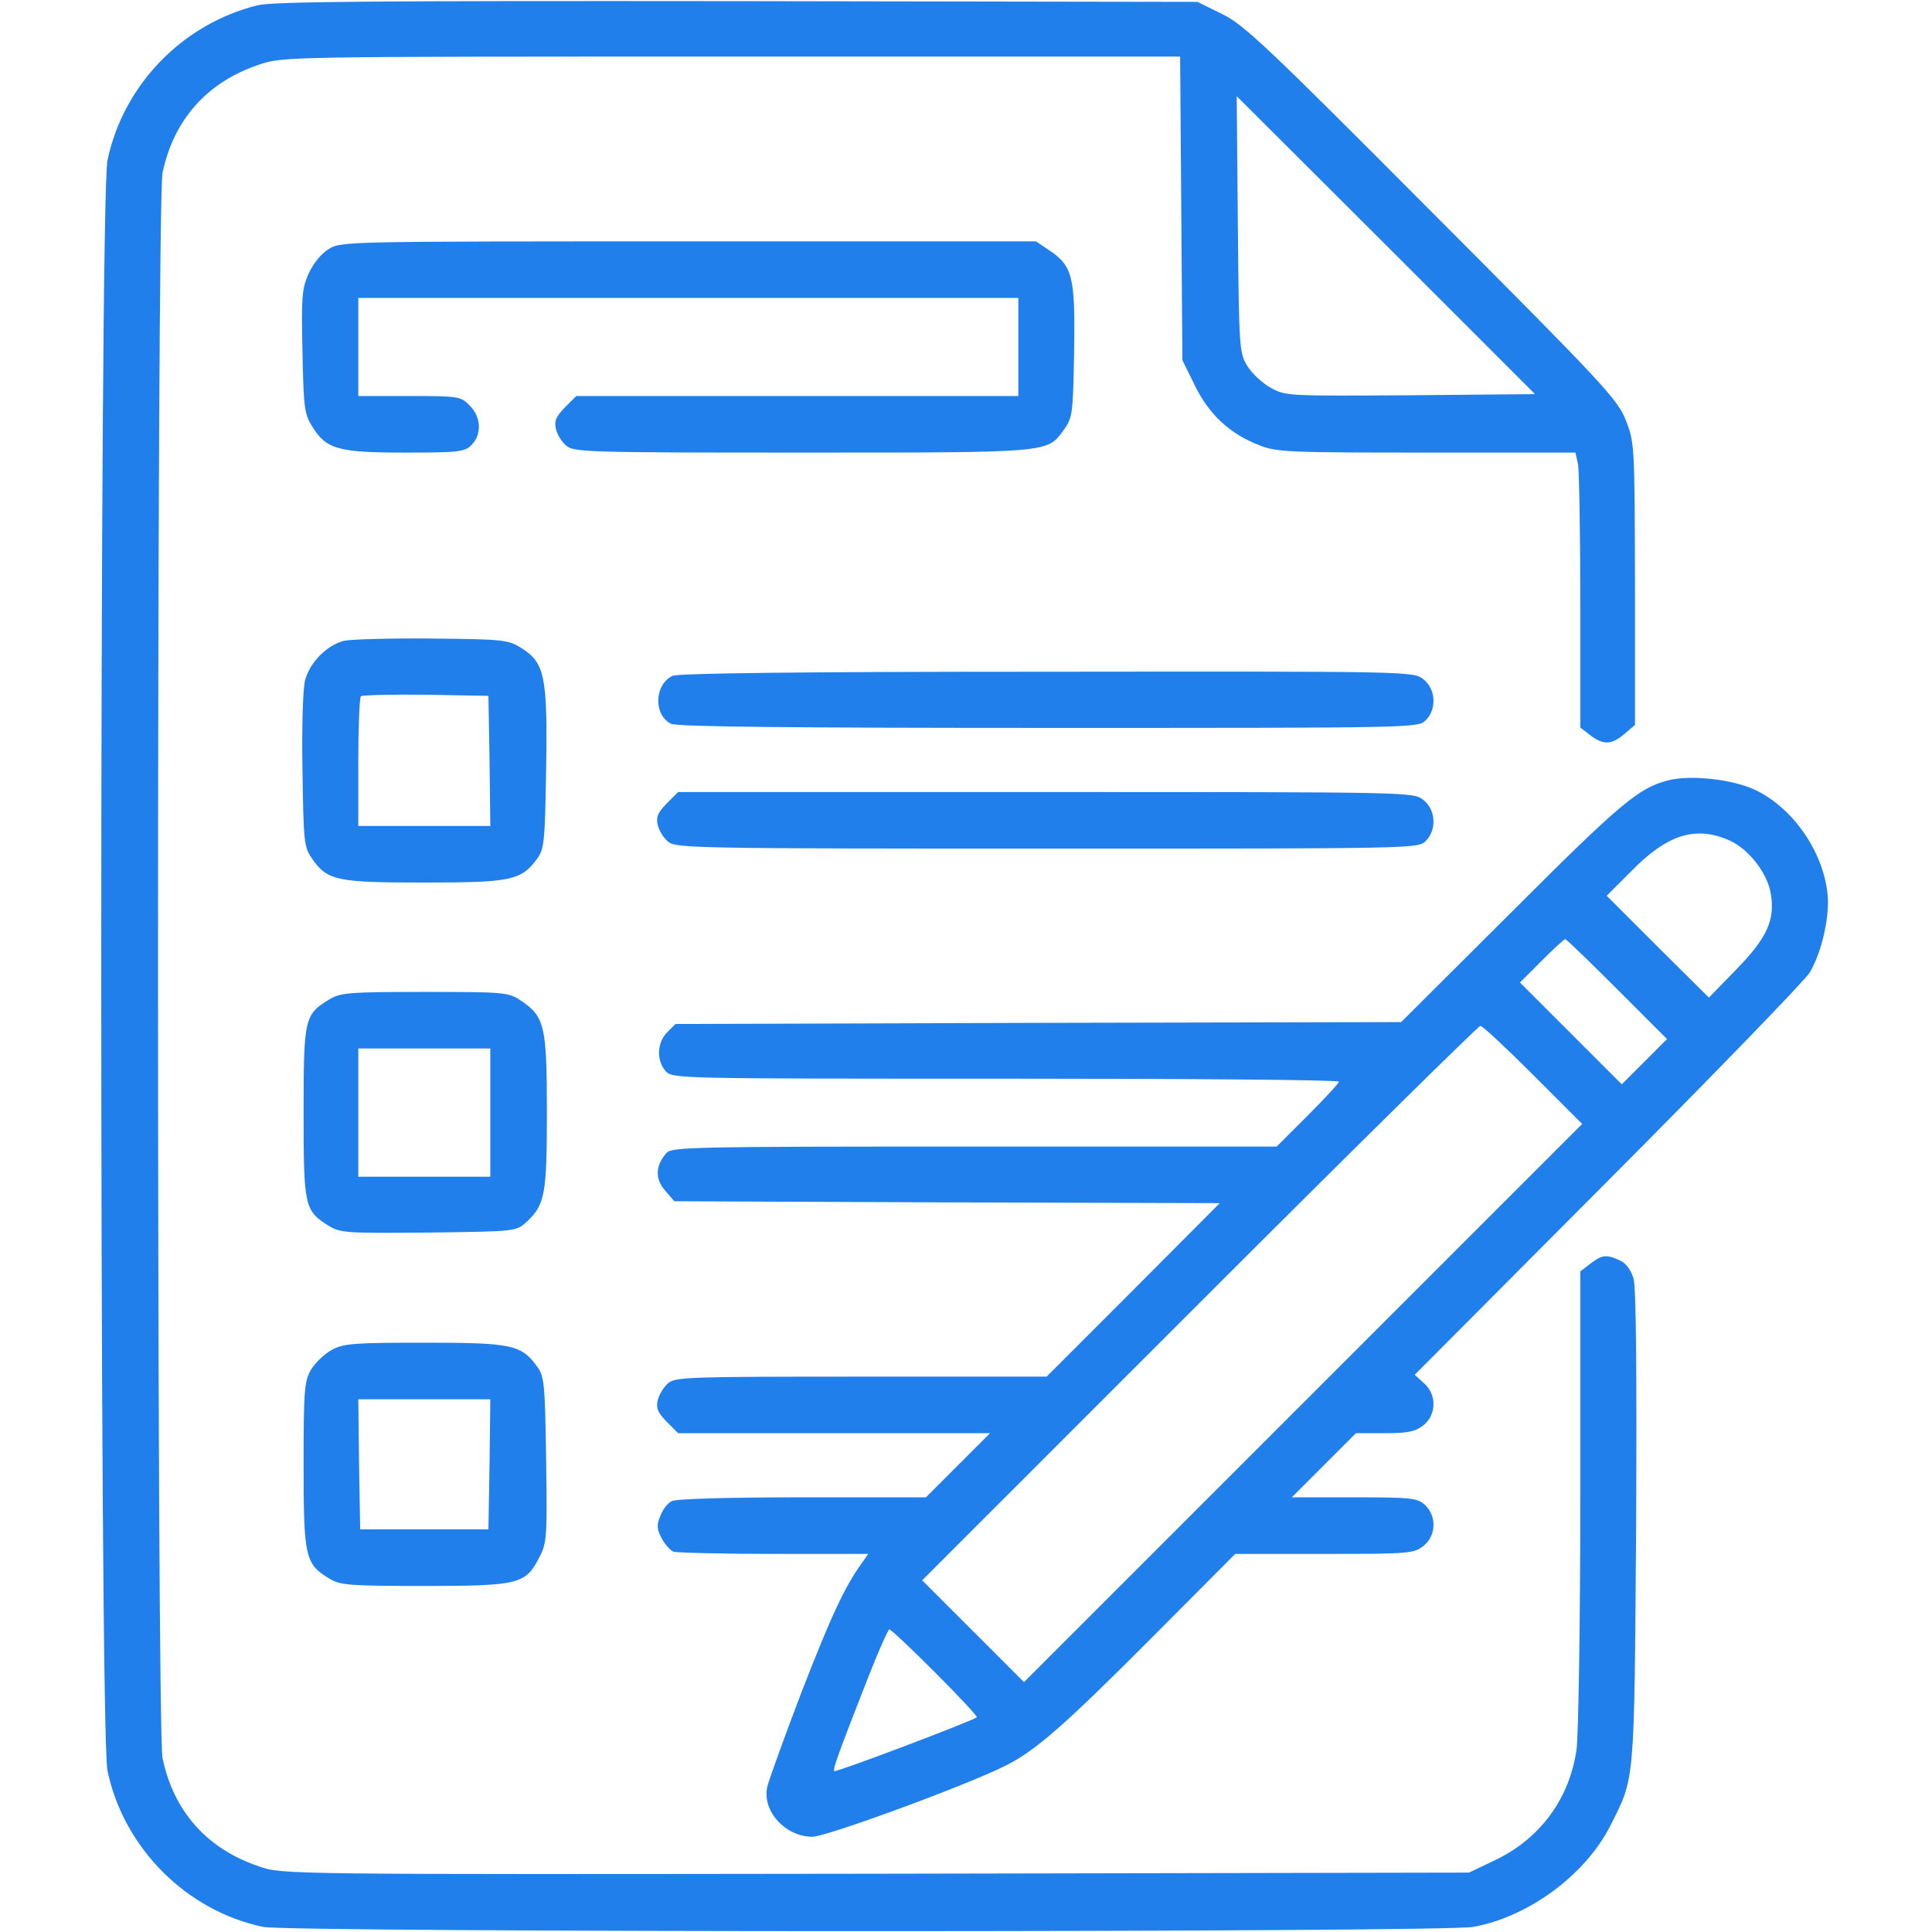
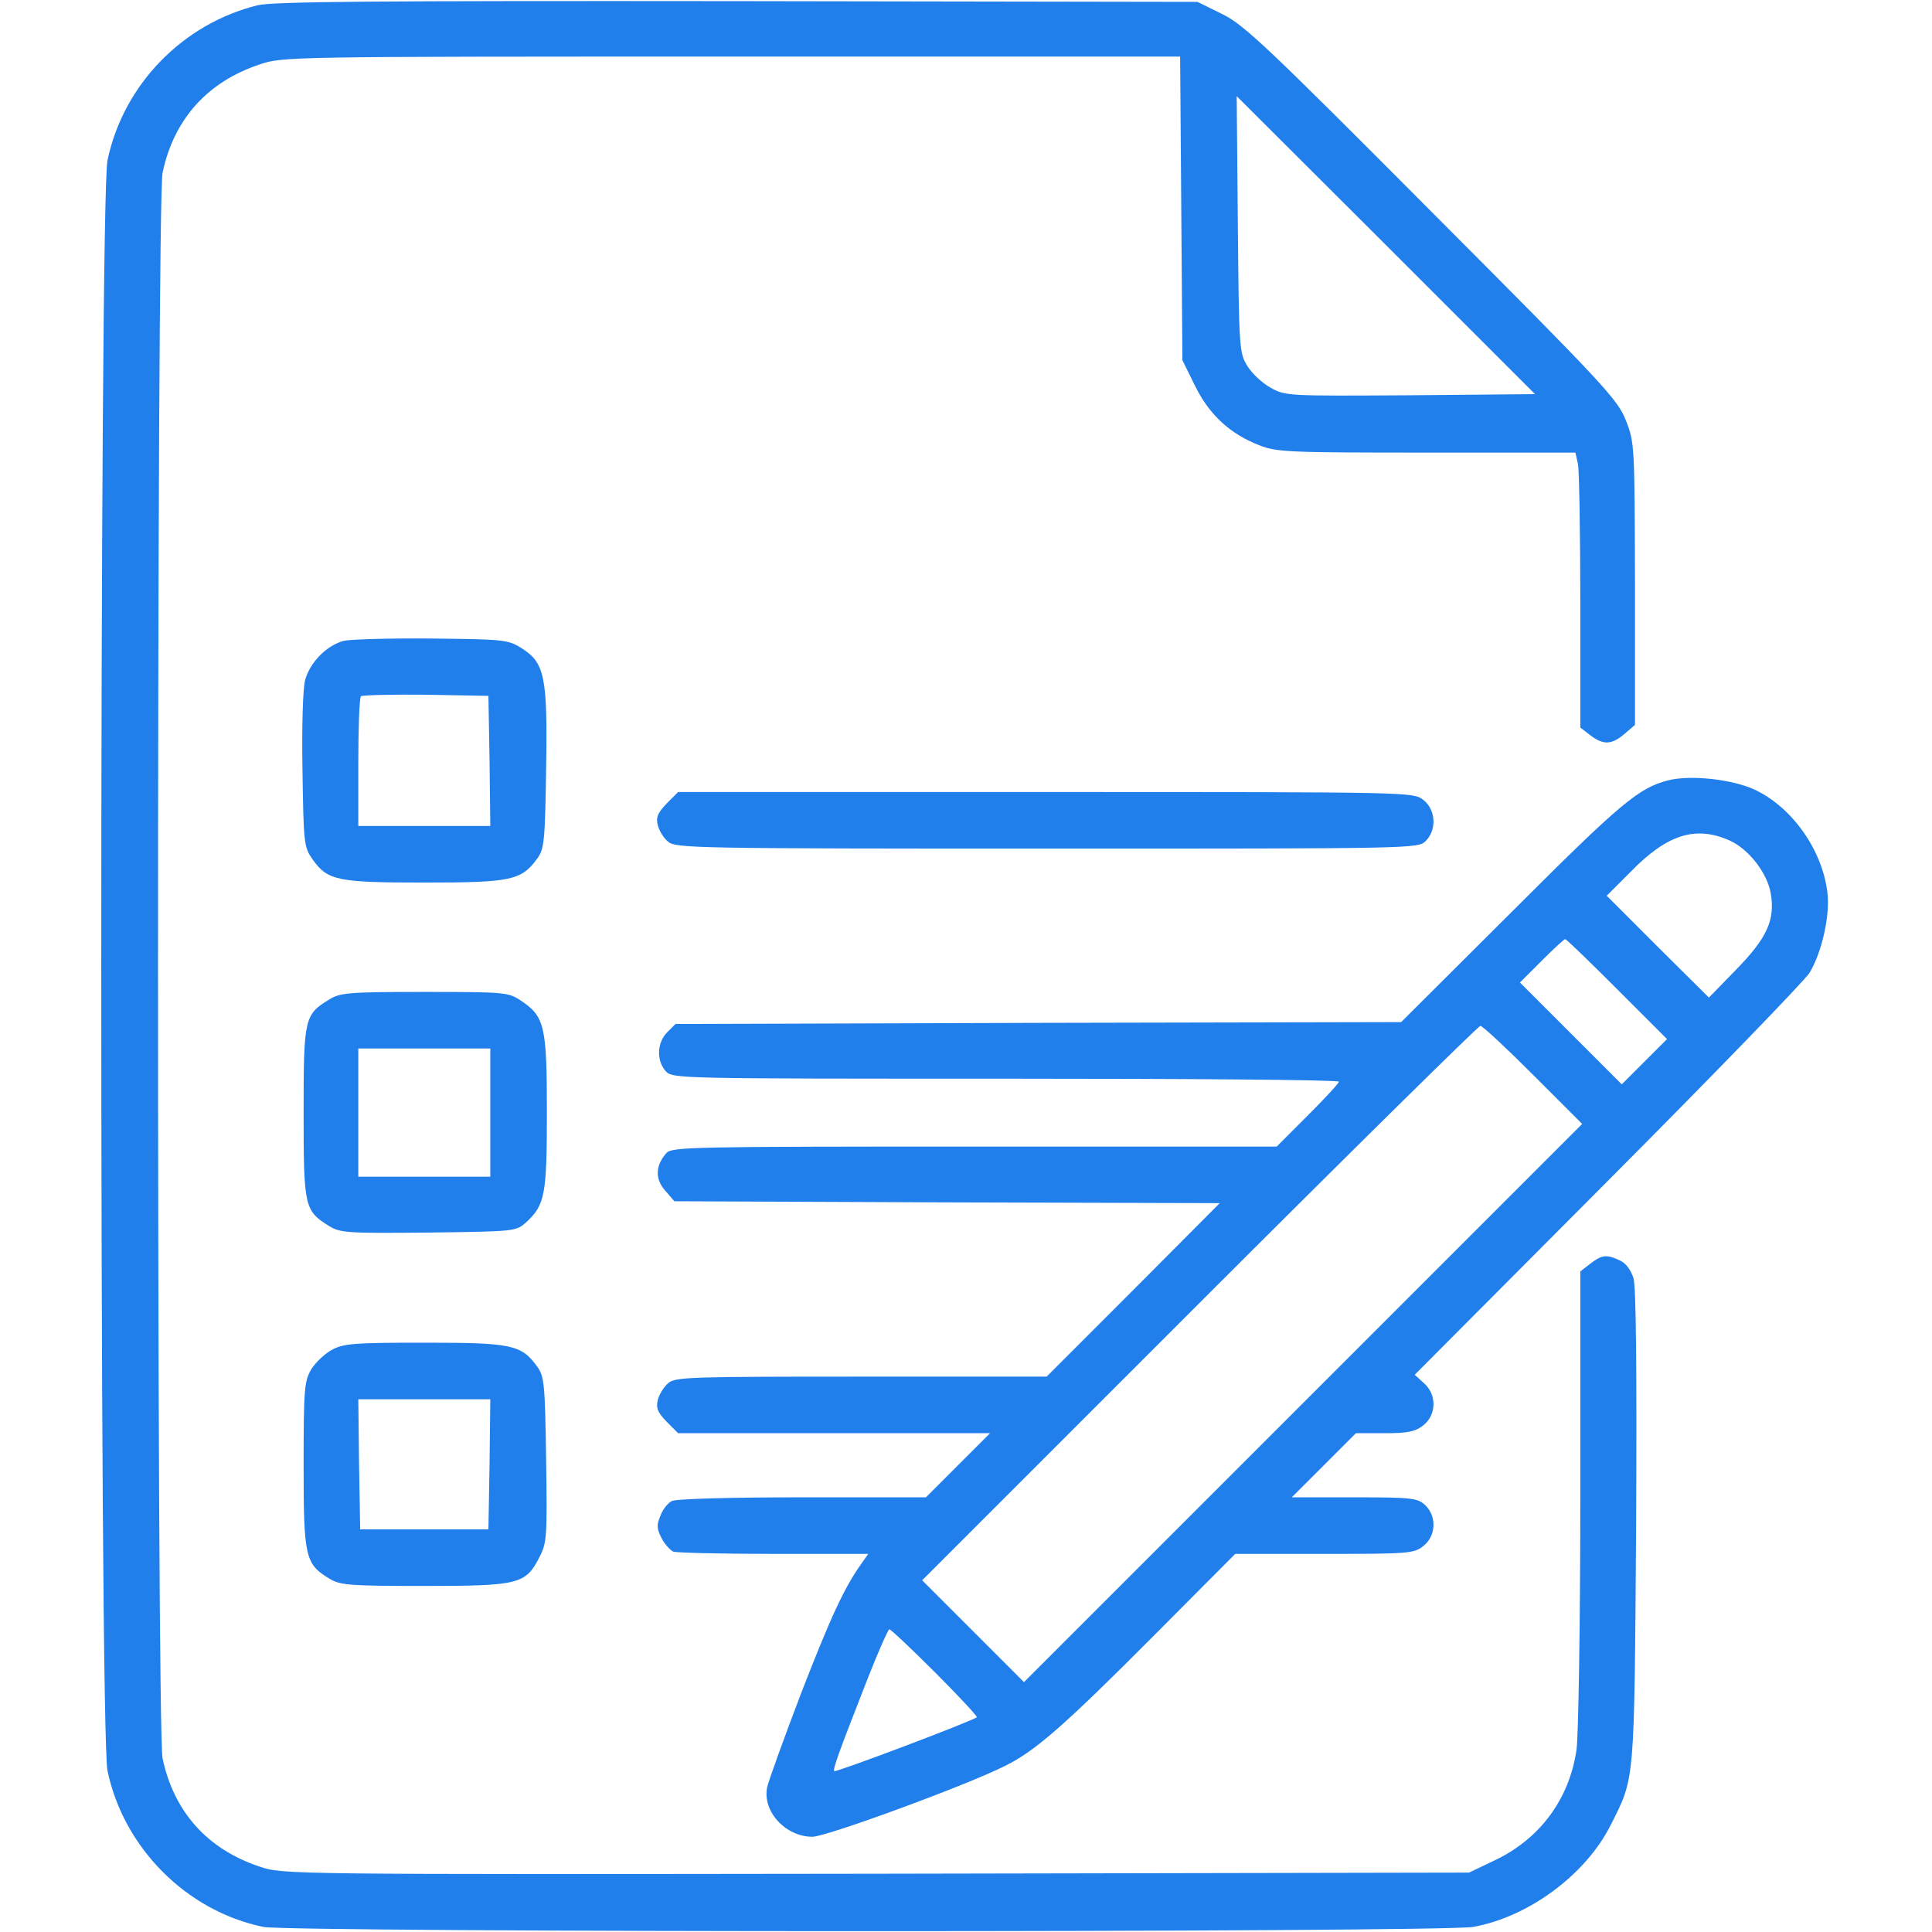
<svg xmlns="http://www.w3.org/2000/svg" width="683" height="683" viewBox="0 0 683 683" fill="none">
  <g clip-path="url(#clip0_240_15)">
    <path d="M91.067 1.867C64.533 8.4 43.6 30 38 56.667C35.067 70.667 35.067 612 38 626C43.733 653.334 66 675.6 93.067 681.2C102.933 683.2 509.6 683.2 520.8 681.2C540.267 677.734 560.533 662.8 569.333 645.334C578 628.134 577.733 631.467 578.4 540C578.667 483.6 578.4 455.067 577.467 451.867C576.533 448.934 574.8 446.534 572.667 445.6C567.867 443.334 566.267 443.6 562.133 446.8L558.667 449.467V529.734C558.667 573.867 558 613.867 557.333 618.534C554.8 636 544.4 650.134 528.267 657.734L519.333 662L309.733 662.4C100.4 662.667 100 662.667 91.733 659.867C73.333 653.734 61.467 640.534 57.467 621.6C55.333 611.6 55.333 71.067 57.467 61.067C61.467 42.133 73.333 28.933 91.733 22.8C99.867 20 101.733 20 258.533 20H417.2L417.6 73.734L418 127.333L422.4 136.267C427.467 146.667 434.933 153.467 445.333 157.467C451.467 159.867 456 160 504.533 160H556.933L557.867 164.134C558.267 166.4 558.667 188.267 558.667 212.8V257.2L562.133 259.867C566.8 263.467 569.733 263.334 574.267 259.467L578 256.267V206.4C577.867 157.467 577.867 156.534 574.8 148.667C571.867 141.2 567.467 136.4 506.133 74.933C448 16.534 439.733 8.667 432 4.933L423.333 0.667L260.667 0.4C132.667 0.267 96.533 0.533 91.067 1.867ZM498.533 139.734C455.067 140 454.4 140 449.2 137.067C446.267 135.467 442.533 132 440.933 129.333C438.133 124.8 438 123.333 437.6 79.334L437.2 34L490 86.667L542.667 139.334L498.533 139.734Z" fill="#207FEB" />
-     <path d="M116.267 88C113.467 89.733 110.8 93.067 109.067 96.8C106.667 102.267 106.533 105.2 106.933 124.4C107.333 144.133 107.6 146.4 110.4 150.8C115.333 158.8 119.467 160 143.2 160C162.267 160 164.267 159.733 166.667 157.333C170.4 153.6 170.133 147.333 166 143.333C162.933 140.133 162.133 140 144.667 140H126.667V122.667V105.333H243.333H360V122.667V140H281.867H203.733L199.733 144C196.533 147.333 195.867 148.8 196.533 151.733C197.067 153.733 198.667 156.4 200.267 157.6C202.8 159.867 208.8 160 283.467 160C372.133 160 370.133 160.133 376.133 151.867C379.2 147.6 379.333 146.133 379.733 124C380.133 97.733 379.2 94 370.8 88.4L366.267 85.333H243.467C122.533 85.333 120.533 85.333 116.267 88Z" fill="#207FEB" />
    <path d="M121.6 226.534C115.467 228.134 109.6 234.134 107.867 240.4C107.067 243.6 106.667 256.4 106.933 272.534C107.333 298.4 107.467 299.467 110.533 303.867C115.867 311.334 119.333 312 150.267 312C180.8 312 184.267 311.2 189.867 303.6C192.4 300.134 192.667 297.734 193.067 271.6C193.6 238.934 192.533 234.267 184.267 229.067C179.6 226.134 177.867 226 152.667 225.734C138 225.6 124 226 121.6 226.534ZM173.067 268.934L173.333 292H150H126.667V269.6C126.667 257.2 127.067 246.667 127.6 246.134C128.133 245.734 138.4 245.467 150.533 245.6L172.667 246L173.067 268.934Z" fill="#207FEB" />
-     <path d="M237.733 238.933C231.333 242 230.933 252.667 237.2 255.867C238.933 256.933 280.933 257.333 370.533 257.333C499.6 257.333 501.333 257.333 504 254.667C508 250.667 507.6 243.6 503.2 240.133C499.6 237.333 499.2 237.333 370.133 237.467C282.4 237.467 239.733 238 237.733 238.933Z" fill="#207FEB" />
    <path d="M589.733 275.867C579.333 278.533 573.067 283.733 534.667 322.133L495.333 361.333L367.067 361.6L238.8 362L235.867 364.933C232.267 368.533 232 374.933 235.333 378.667C237.733 381.333 239.2 381.333 355.6 381.333C420.267 381.333 473.333 381.733 473.333 382.4C473.333 382.933 468.4 388.267 462.267 394.4L451.333 405.333H344.533C244.533 405.333 237.6 405.467 235.6 407.6C231.733 412 231.467 416.667 235.067 420.8L238.4 424.667L334.8 425.067L431.2 425.333L400.667 456L370 486.667H304.533C244 486.667 238.8 486.8 236.267 488.933C234.667 490.267 233.067 492.933 232.533 494.933C231.867 497.867 232.533 499.333 235.733 502.667L239.733 506.667H294.933H350L338.667 518L327.333 529.333H283.6C258.133 529.333 238.8 529.867 237.467 530.667C236.133 531.333 234.267 533.6 233.467 535.867C232.133 539.067 232.133 540.4 233.867 543.733C234.933 545.867 236.933 548 238 548.533C239.2 548.933 255.2 549.333 273.6 549.333H306.933L304.8 552.4C298.533 561.067 293.867 571.2 283.333 598.267C277.067 614.667 271.6 629.867 271.2 631.867C269.467 640.4 277.733 649.333 287.2 649.333C292.133 649.333 341.867 631.067 355.333 624.267C365.867 619.067 376 610.267 407.333 578.8L436.667 549.333H468.133C498 549.333 499.867 549.2 503.2 546.533C507.733 542.933 508 536 503.733 532C501.067 529.6 499.067 529.333 478.8 529.333H456.667L468 518L479.333 506.667H489.467C497.733 506.667 500.267 506.133 503.2 503.867C507.867 500.133 508 492.933 503.333 488.933L500.133 486L568.533 417.333C606.133 379.6 638.133 346.533 639.733 343.867C644.133 336.533 647.067 323.333 646 315.333C644.133 300.4 633.6 285.467 620.4 279.2C612.4 275.467 597.6 273.867 589.733 275.867ZM611.6 297.2C618.267 300.267 624.8 308.667 626 315.867C627.6 325.2 624.667 331.6 613.867 342.667L604.133 352.667L586 334.667L568 316.667L576.4 308.267C589.333 294.933 599.467 291.733 611.6 297.2ZM571.733 349.733L589.333 367.333L581.333 375.333L573.333 383.333L555.333 365.333L537.333 347.333L544.933 339.733C549.2 335.467 552.933 332 553.333 332C553.733 332 562 340 571.733 349.733ZM542 380L559.333 397.333L460.667 496L362 594.667L344 576.667L326 558.667L424 460.667C477.867 406.8 522.667 362.667 523.333 362.667C524.133 362.667 532.533 370.533 542 380ZM330.667 591.333C339.067 599.733 345.6 606.8 345.333 607.067C343.867 608.4 295.467 626.667 294.933 626.133C294.4 625.467 296 620.8 306.667 593.6C310.4 584 314 576 314.4 576C314.933 576 322.267 582.933 330.667 591.333Z" fill="#207FEB" />
    <path d="M235.733 284C232.533 287.334 231.867 288.8 232.533 291.734C233.067 293.734 234.667 296.4 236.267 297.6C238.8 299.867 247.2 300 370.133 300C499.6 300 501.333 300 504 297.334C508 293.334 507.6 286.267 503.2 282.8C499.6 280 499.2 280 369.733 280H239.733L235.733 284Z" fill="#207FEB" />
    <path d="M116.4 353.333C107.6 358.667 107.333 360 107.333 393.333C107.333 426.667 107.6 428 116.4 433.467C120.4 435.867 122.8 436 151.6 435.733C182.4 435.333 182.4 435.333 186.134 432C192.667 425.867 193.334 422.4 193.334 393.067C193.334 362.667 192.534 359.333 184.134 353.733C179.733 350.8 178.533 350.667 150.133 350.667C123.333 350.667 120.267 350.933 116.4 353.333ZM173.333 393.333V416H150H126.667V393.333V370.667H150H173.333V393.333Z" fill="#207FEB" />
    <path d="M117.333 477.2C114.8 478.533 111.467 481.733 110 484.133C107.6 488.267 107.333 491.067 107.333 518C107.333 550.533 107.867 552.933 116.533 558.133C120.267 560.4 123.6 560.667 150 560.667C183.467 560.667 185.867 560 190.667 550.533C193.333 545.467 193.467 543.333 193.067 516C192.667 488.933 192.4 486.533 189.867 483.067C184.267 475.333 180.8 474.667 150 474.667C125.2 474.667 121.467 474.933 117.333 477.2ZM173.067 517.6L172.667 540.667H150H127.333L126.933 517.6L126.667 494.667H150H173.333L173.067 517.6Z" fill="#207FEB" />
  </g>
  <defs>
    <clipPath id="clip0_240_15">
      <rect width="682.667" height="682.667" fill="white" />
    </clipPath>
  </defs>
</svg>